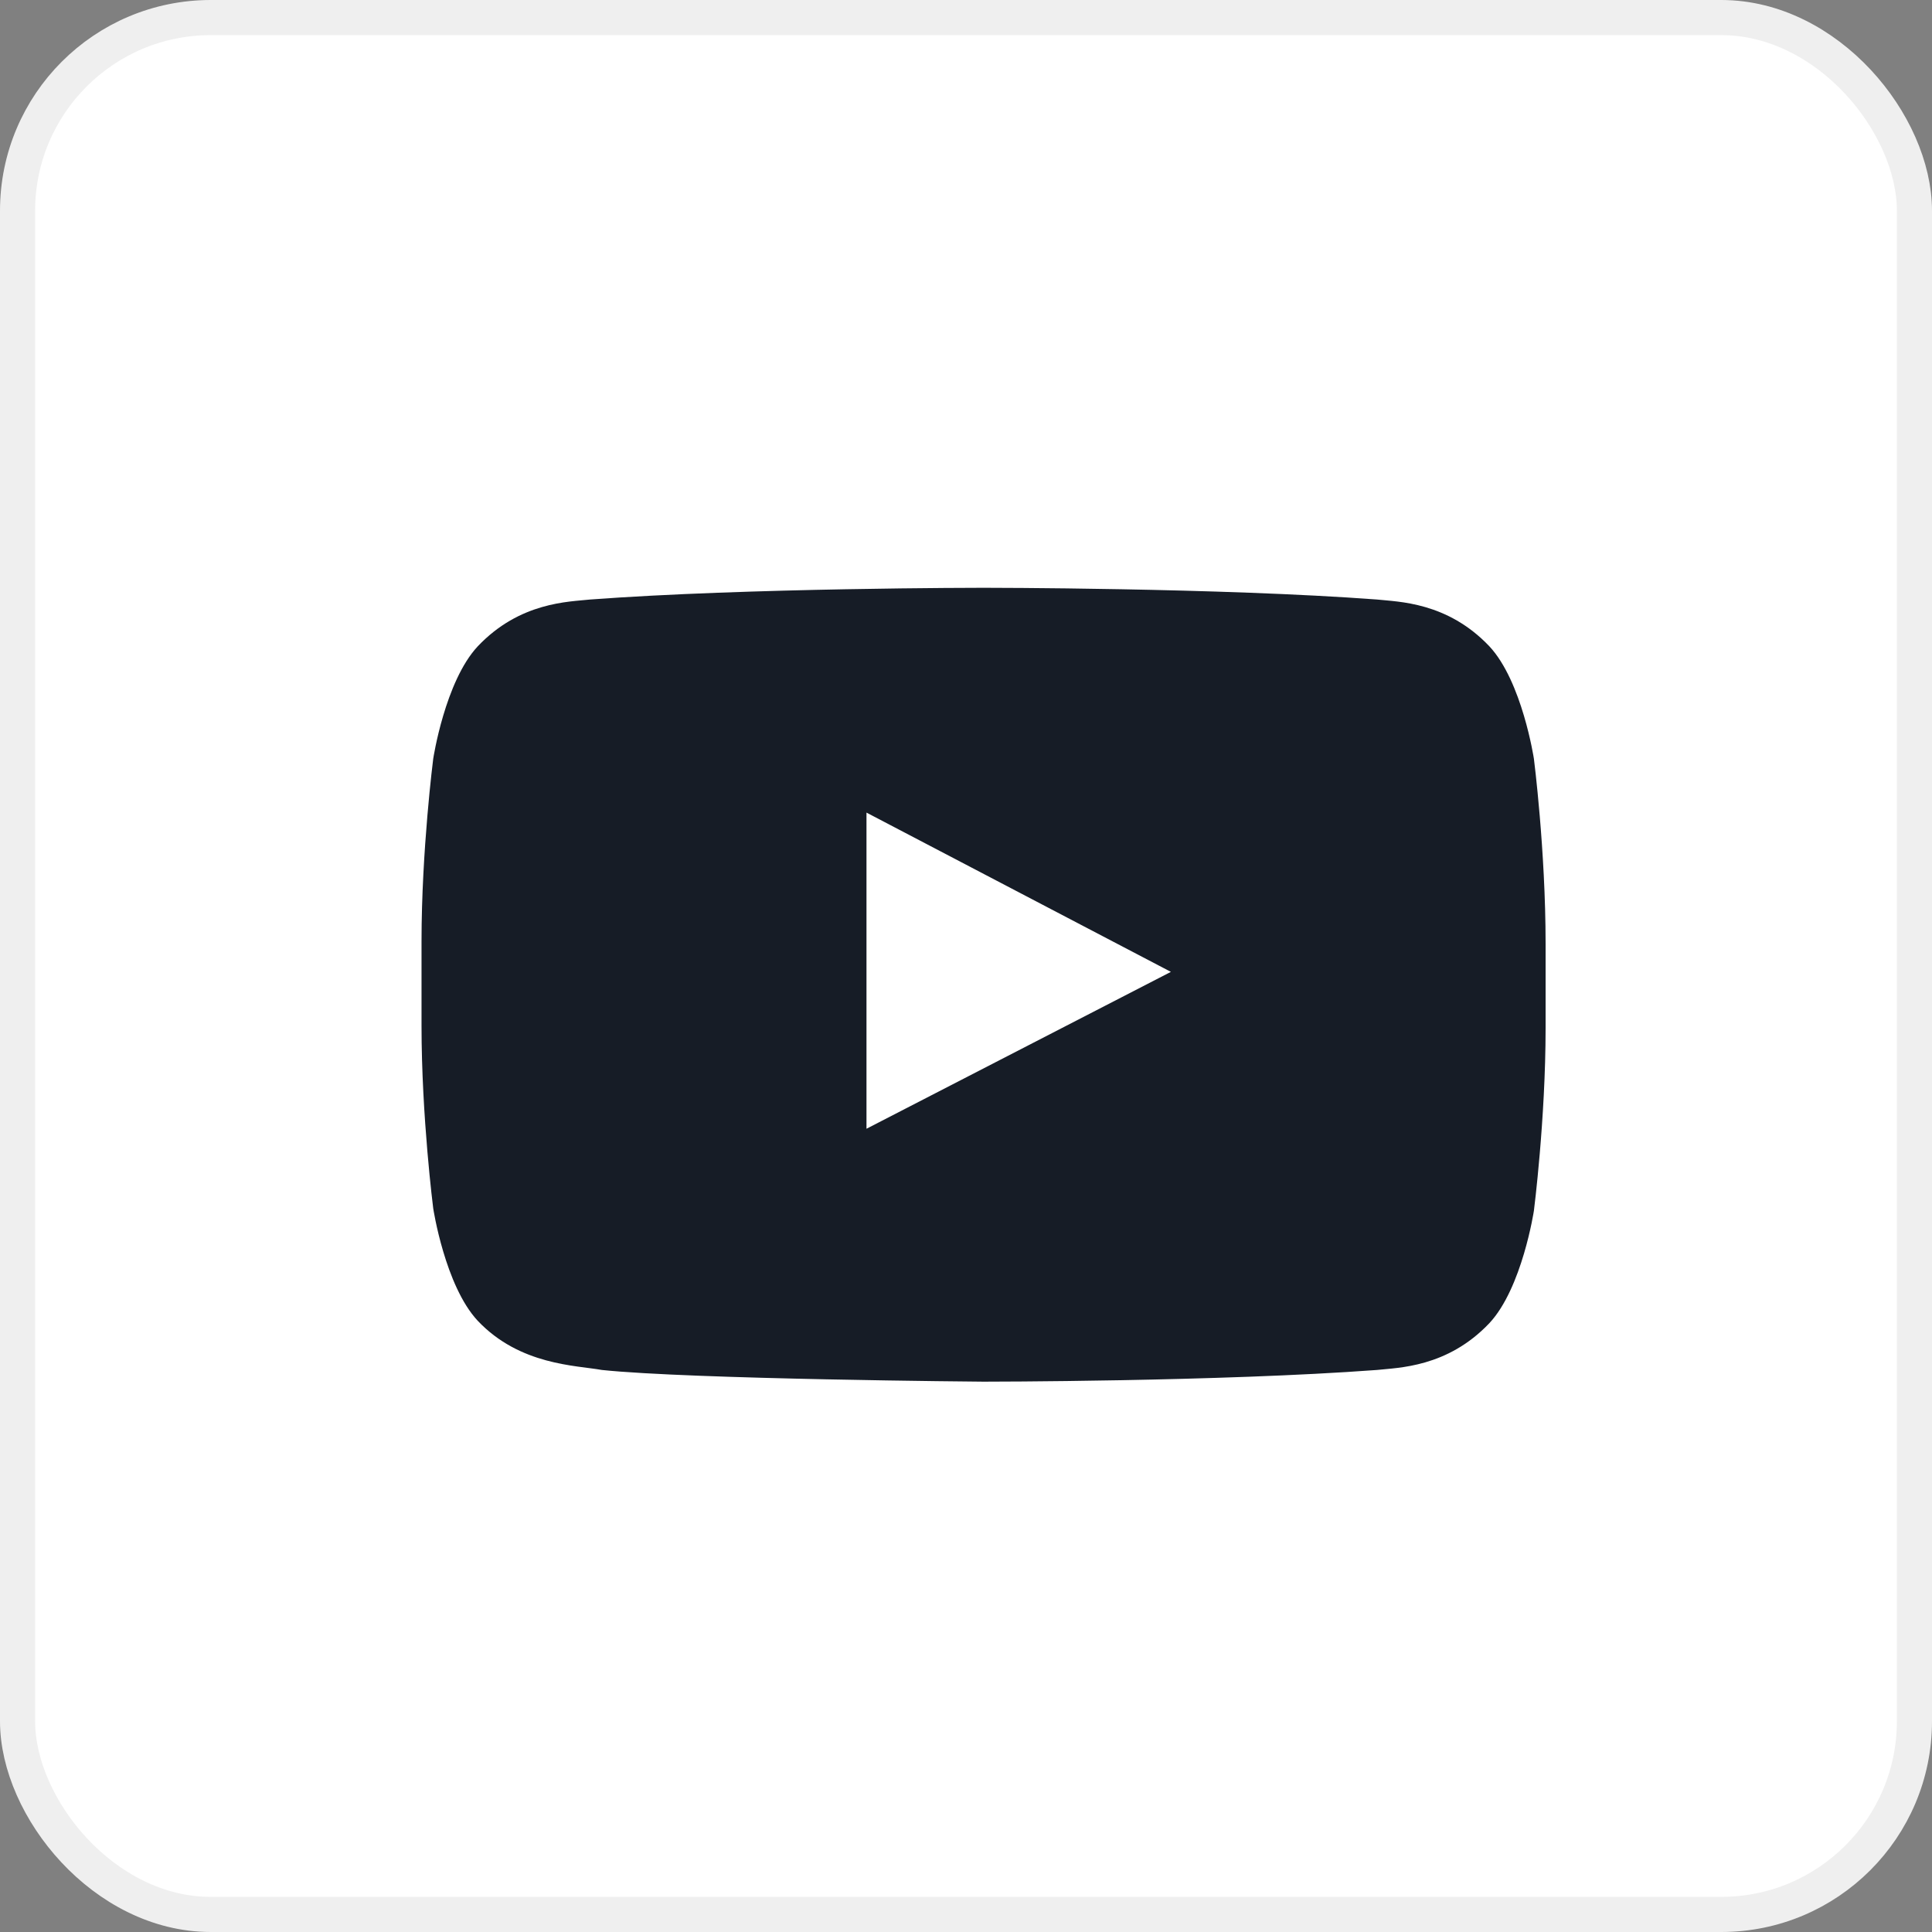
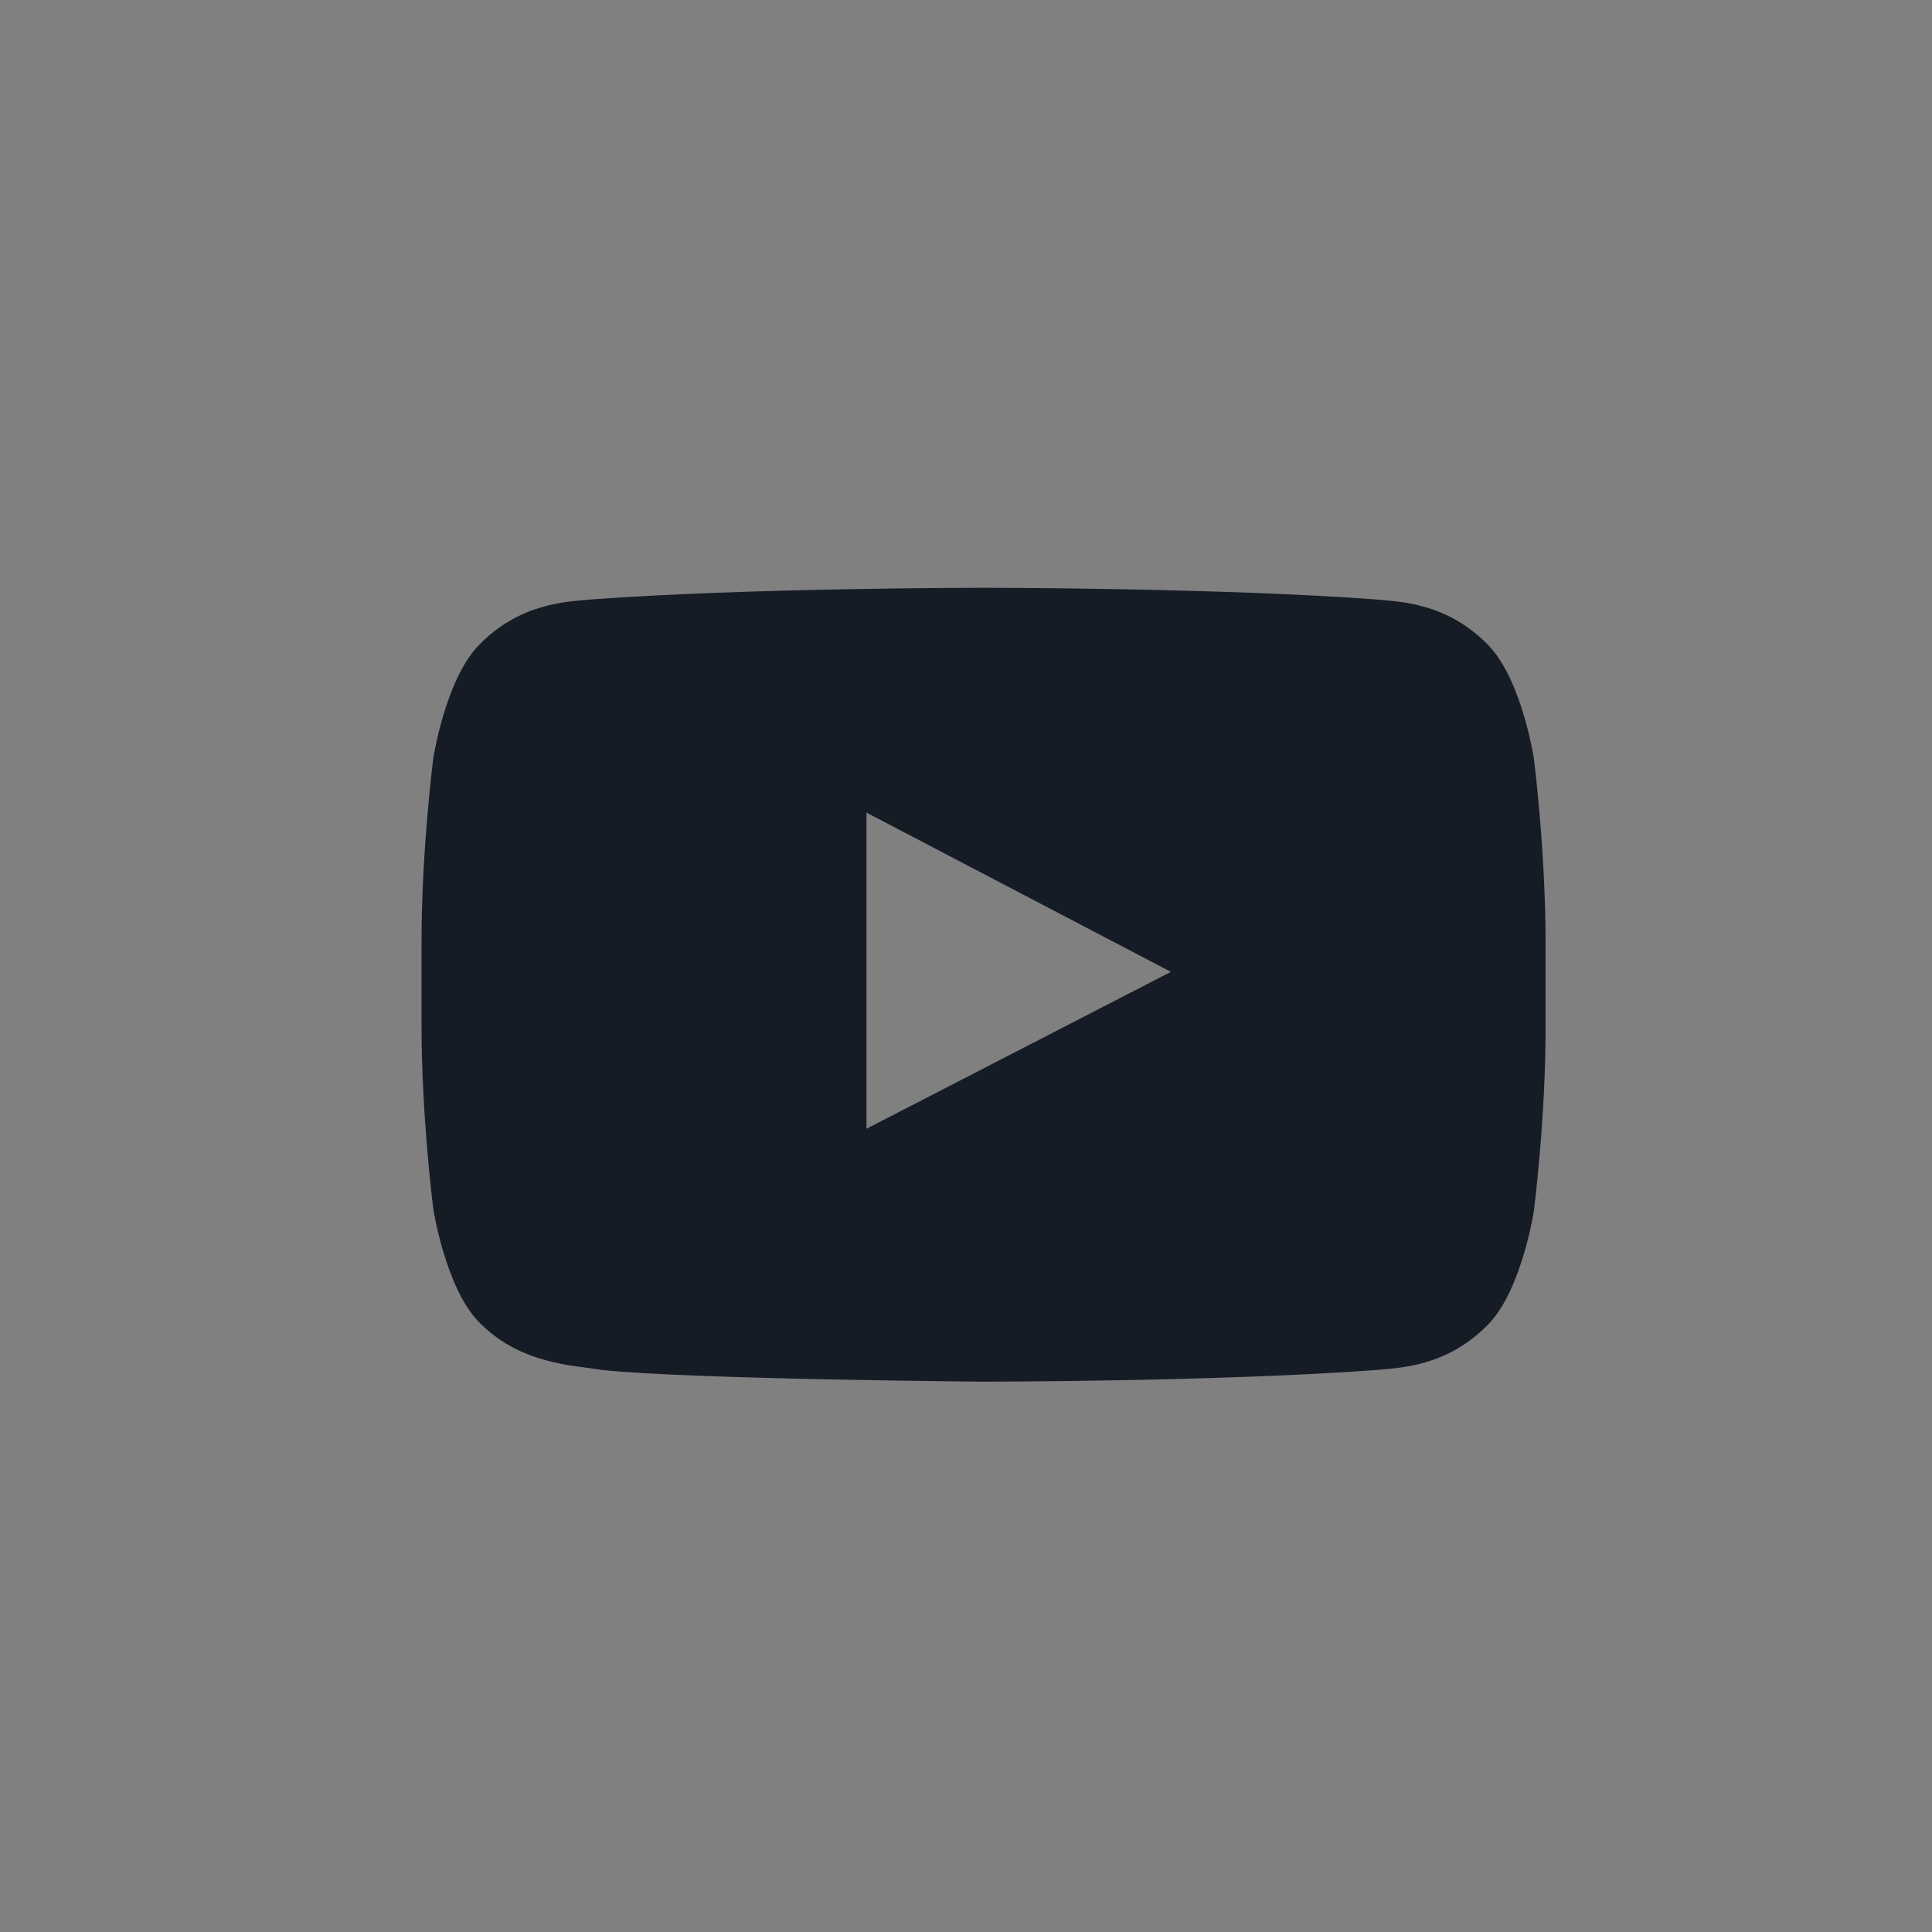
<svg xmlns="http://www.w3.org/2000/svg" width="55" height="55" viewBox="0 0 55 55" fill="none">
  <rect x="0" y="0" width="55" height="55" fill="#808080" stroke="none" />
-   <rect x="0.5" y="0.5" width="54" height="54" rx="5.5" fill="white" stroke="#EFEFEF" />
  <path d="M43.667 21.6C43.667 21.6 43.333 19.4 42.4 18.4C41.2 17.133 39.8 17.133 39.2 17.067C34.733 16.733 28 16.733 28 16.733C28 16.733 21.267 16.733 16.8 17.067C16.2 17.133 14.8 17.133 13.6 18.4C12.667 19.4 12.333 21.6 12.333 21.6C12.333 21.6 12 24.2 12 26.8V29.2C12 31.8 12.333 34.4 12.333 34.4C12.333 34.4 12.667 36.6 13.6 37.6C14.8 38.867 16.4 38.867 17.133 39C19.667 39.267 28 39.333 28 39.333C28 39.333 34.733 39.333 39.2 39C39.8 38.933 41.2 38.933 42.4 37.667C43.333 36.667 43.667 34.467 43.667 34.467C43.667 34.467 44 31.867 44 29.267V26.867C44 24.2 43.667 21.6 43.667 21.6ZM24.667 32.133V23.133L33.333 27.667L24.667 32.133Z" fill="#161C26" />
</svg>